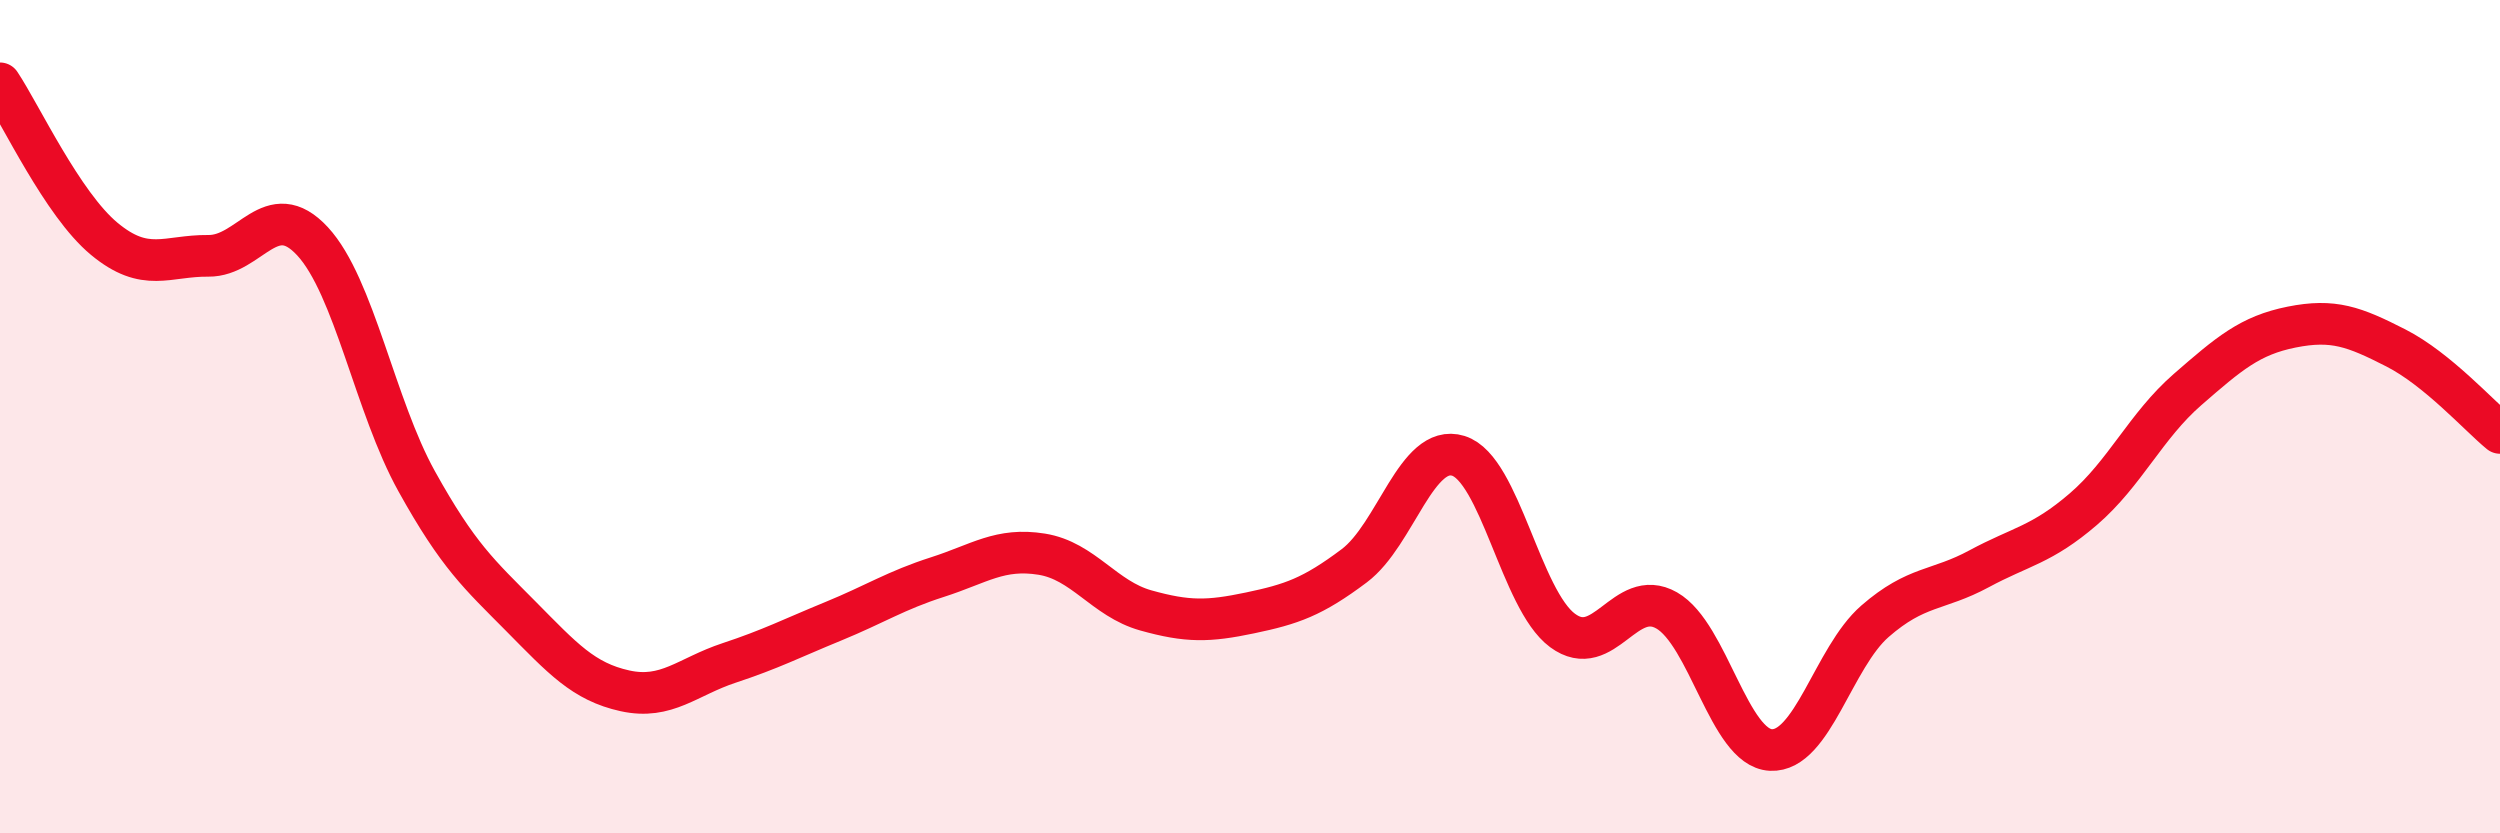
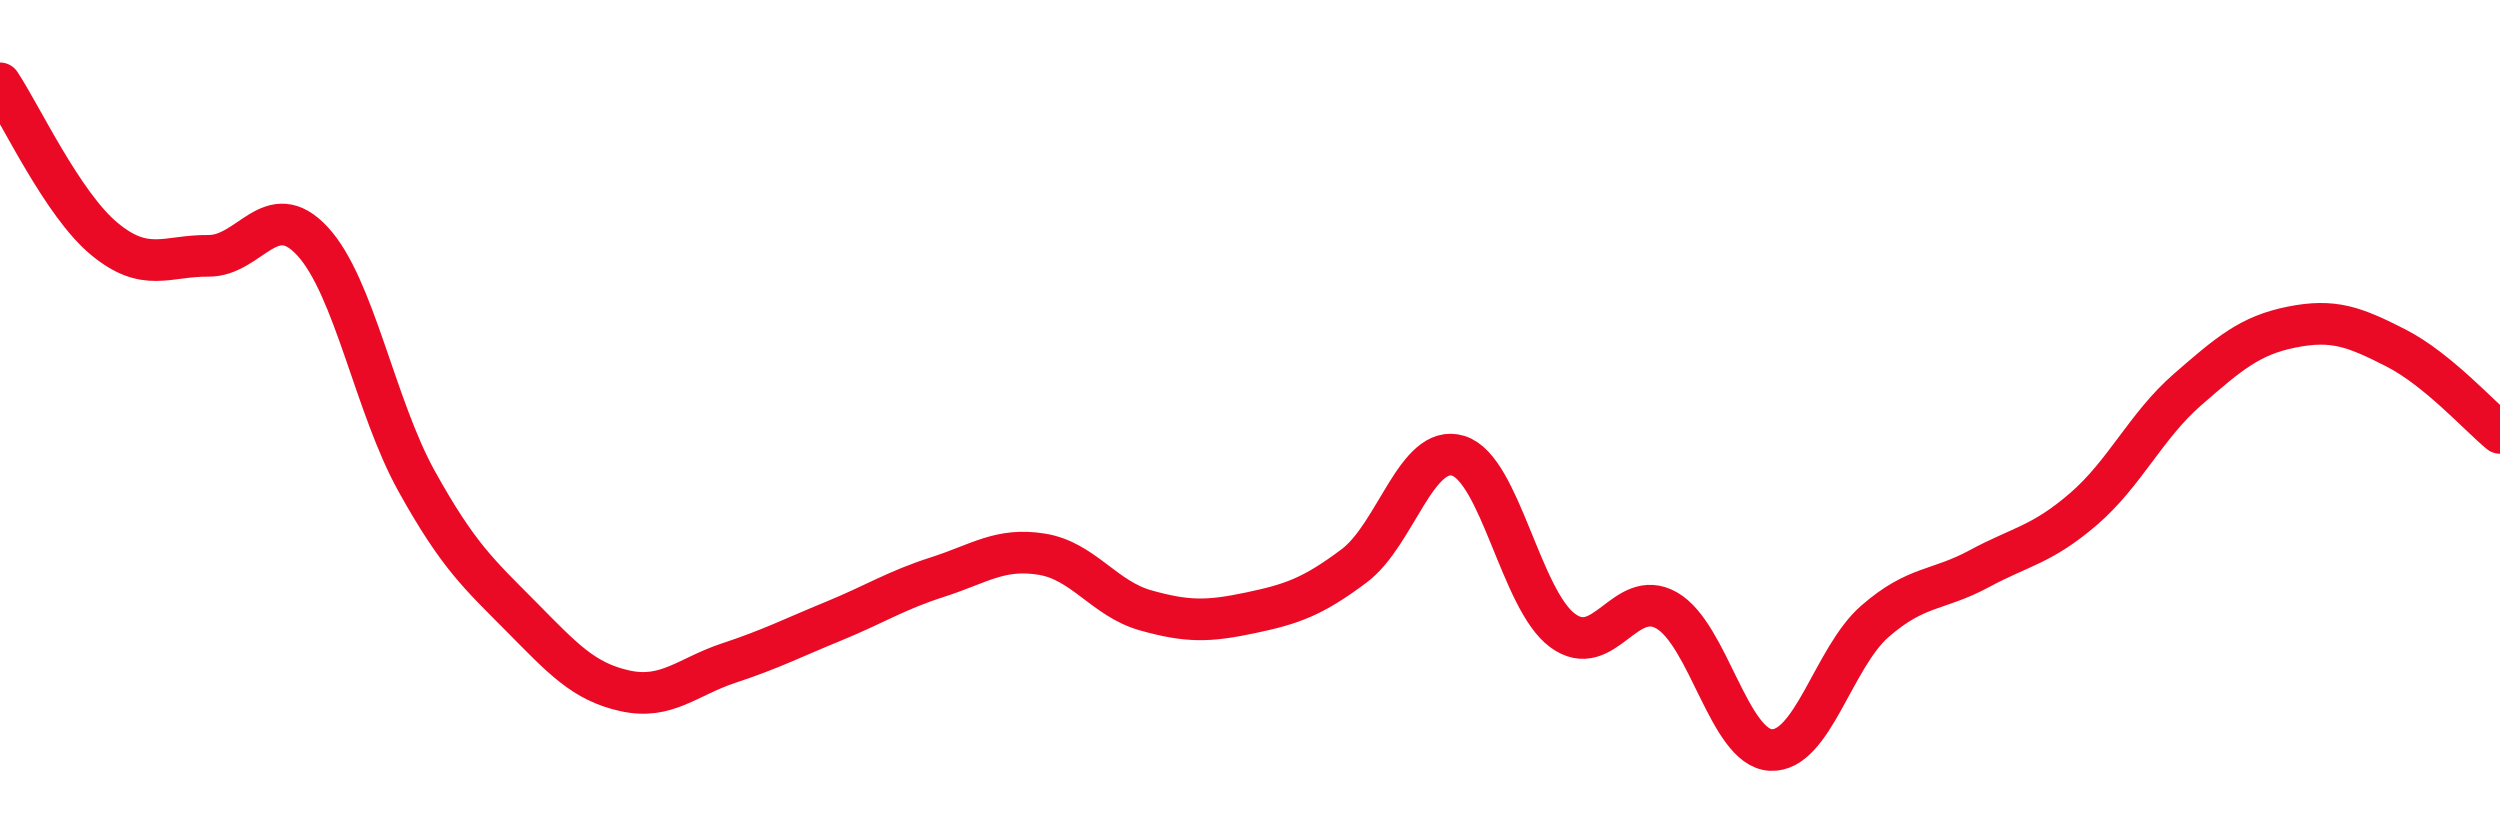
<svg xmlns="http://www.w3.org/2000/svg" width="60" height="20" viewBox="0 0 60 20">
-   <path d="M 0,2 C 0.5,2.75 1.5,4.9 2.5,5.73 C 3.5,6.56 4,6.13 5,6.14 C 6,6.15 6.5,4.71 7.5,5.79 C 8.5,6.87 9,9.75 10,11.55 C 11,13.35 11.5,13.78 12.5,14.79 C 13.5,15.8 14,16.36 15,16.58 C 16,16.8 16.5,16.24 17.5,15.91 C 18.5,15.58 19,15.32 20,14.91 C 21,14.5 21.5,14.17 22.5,13.85 C 23.5,13.53 24,13.14 25,13.3 C 26,13.46 26.5,14.37 27.5,14.65 C 28.5,14.93 29,14.92 30,14.71 C 31,14.5 31.5,14.33 32.5,13.58 C 33.5,12.83 34,10.63 35,10.94 C 36,11.25 36.5,14.39 37.5,15.13 C 38.5,15.87 39,14.08 40,14.65 C 41,15.22 41.5,17.95 42.5,18 C 43.5,18.05 44,15.78 45,14.91 C 46,14.04 46.5,14.19 47.5,13.65 C 48.5,13.11 49,13.08 50,12.22 C 51,11.36 51.5,10.22 52.5,9.35 C 53.5,8.48 54,8.05 55,7.85 C 56,7.65 56.5,7.84 57.5,8.35 C 58.5,8.86 59.5,9.98 60,10.39L60 20L0 20Z" fill="#EB0A25" opacity="0.1" stroke-linecap="round" stroke-linejoin="round" />
  <path d="M 0,2 C 0.5,2.75 1.5,4.9 2.5,5.73 C 3.5,6.56 4,6.13 5,6.14 C 6,6.15 6.5,4.71 7.5,5.79 C 8.5,6.87 9,9.75 10,11.55 C 11,13.35 11.5,13.78 12.5,14.79 C 13.5,15.8 14,16.36 15,16.58 C 16,16.8 16.5,16.24 17.5,15.91 C 18.5,15.58 19,15.32 20,14.91 C 21,14.5 21.5,14.17 22.5,13.85 C 23.5,13.53 24,13.14 25,13.3 C 26,13.46 26.5,14.37 27.5,14.65 C 28.5,14.93 29,14.92 30,14.71 C 31,14.5 31.5,14.33 32.5,13.58 C 33.5,12.83 34,10.63 35,10.94 C 36,11.25 36.5,14.39 37.5,15.13 C 38.5,15.87 39,14.08 40,14.65 C 41,15.22 41.5,17.95 42.5,18 C 43.5,18.05 44,15.78 45,14.91 C 46,14.04 46.5,14.19 47.5,13.65 C 48.5,13.11 49,13.08 50,12.22 C 51,11.36 51.5,10.22 52.5,9.35 C 53.5,8.48 54,8.05 55,7.85 C 56,7.65 56.5,7.84 57.5,8.35 C 58.5,8.86 59.5,9.98 60,10.39" stroke="#EB0A25" stroke-width="1" fill="none" stroke-linecap="round" stroke-linejoin="round" />
</svg>